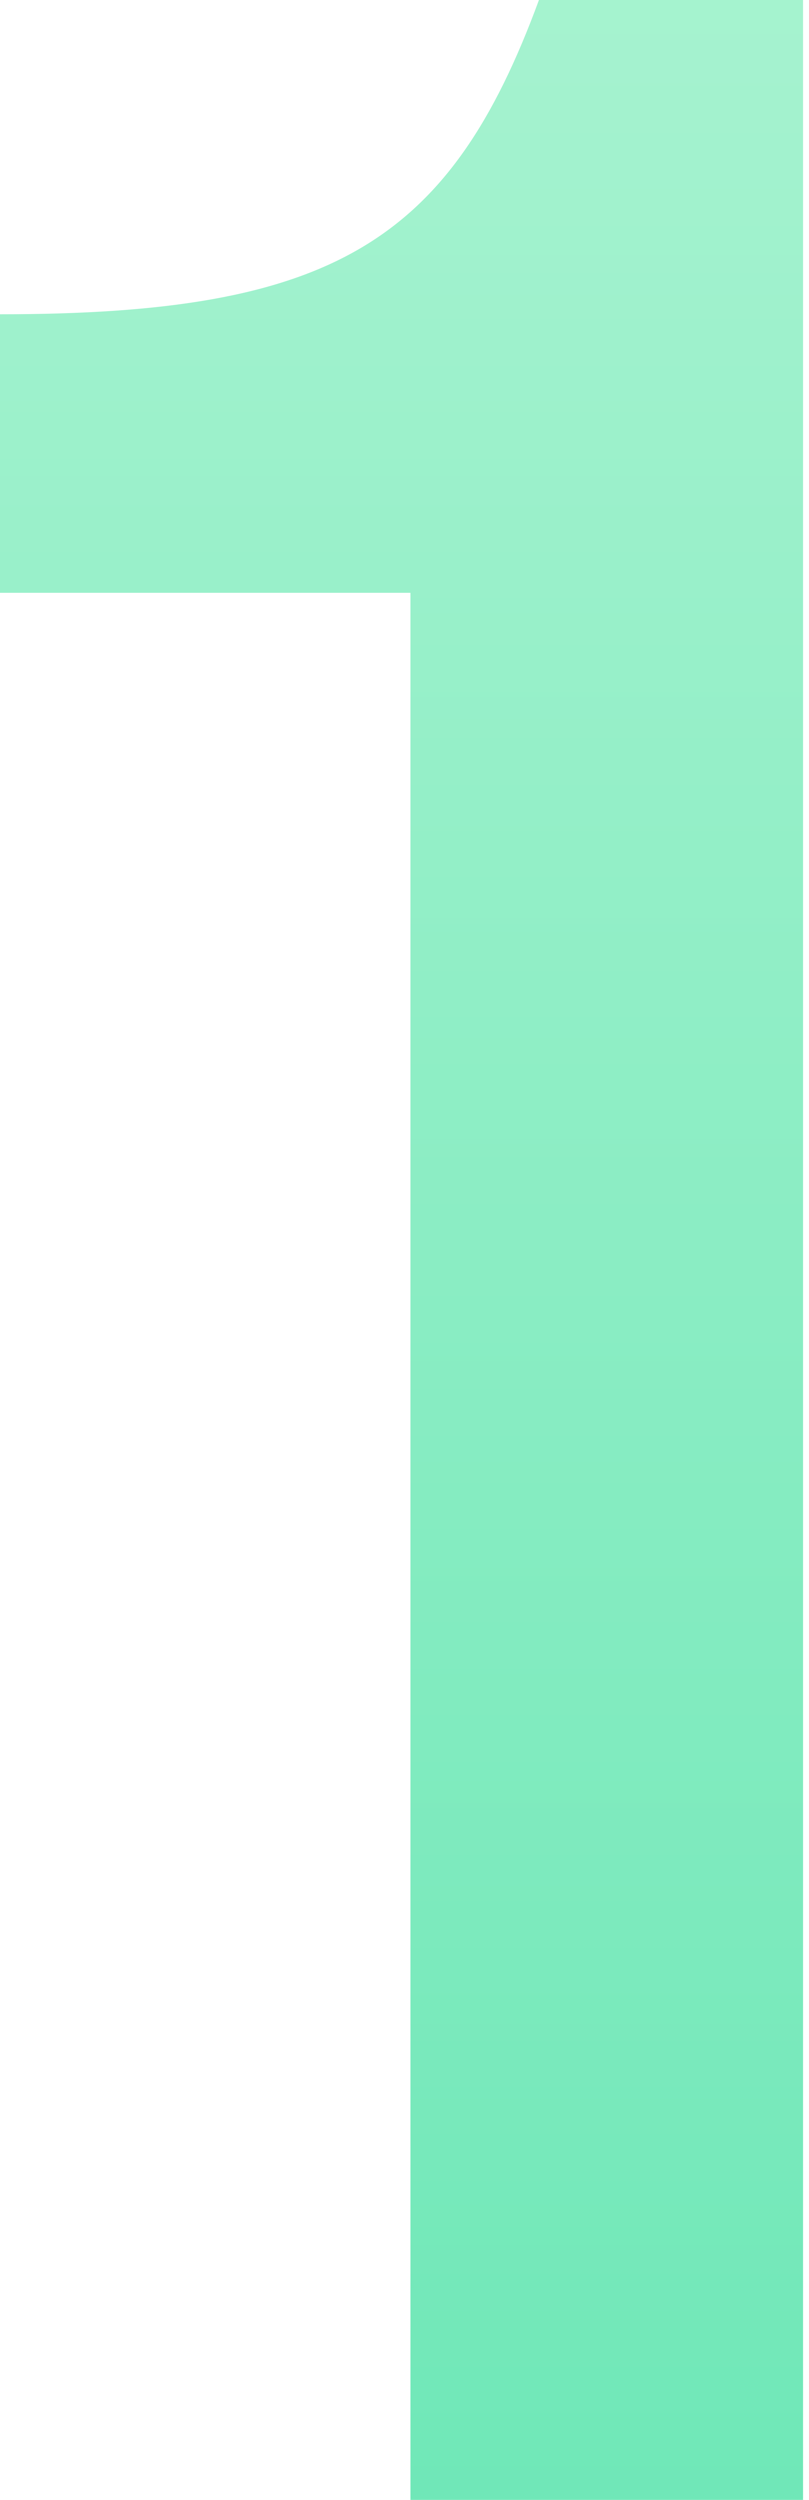
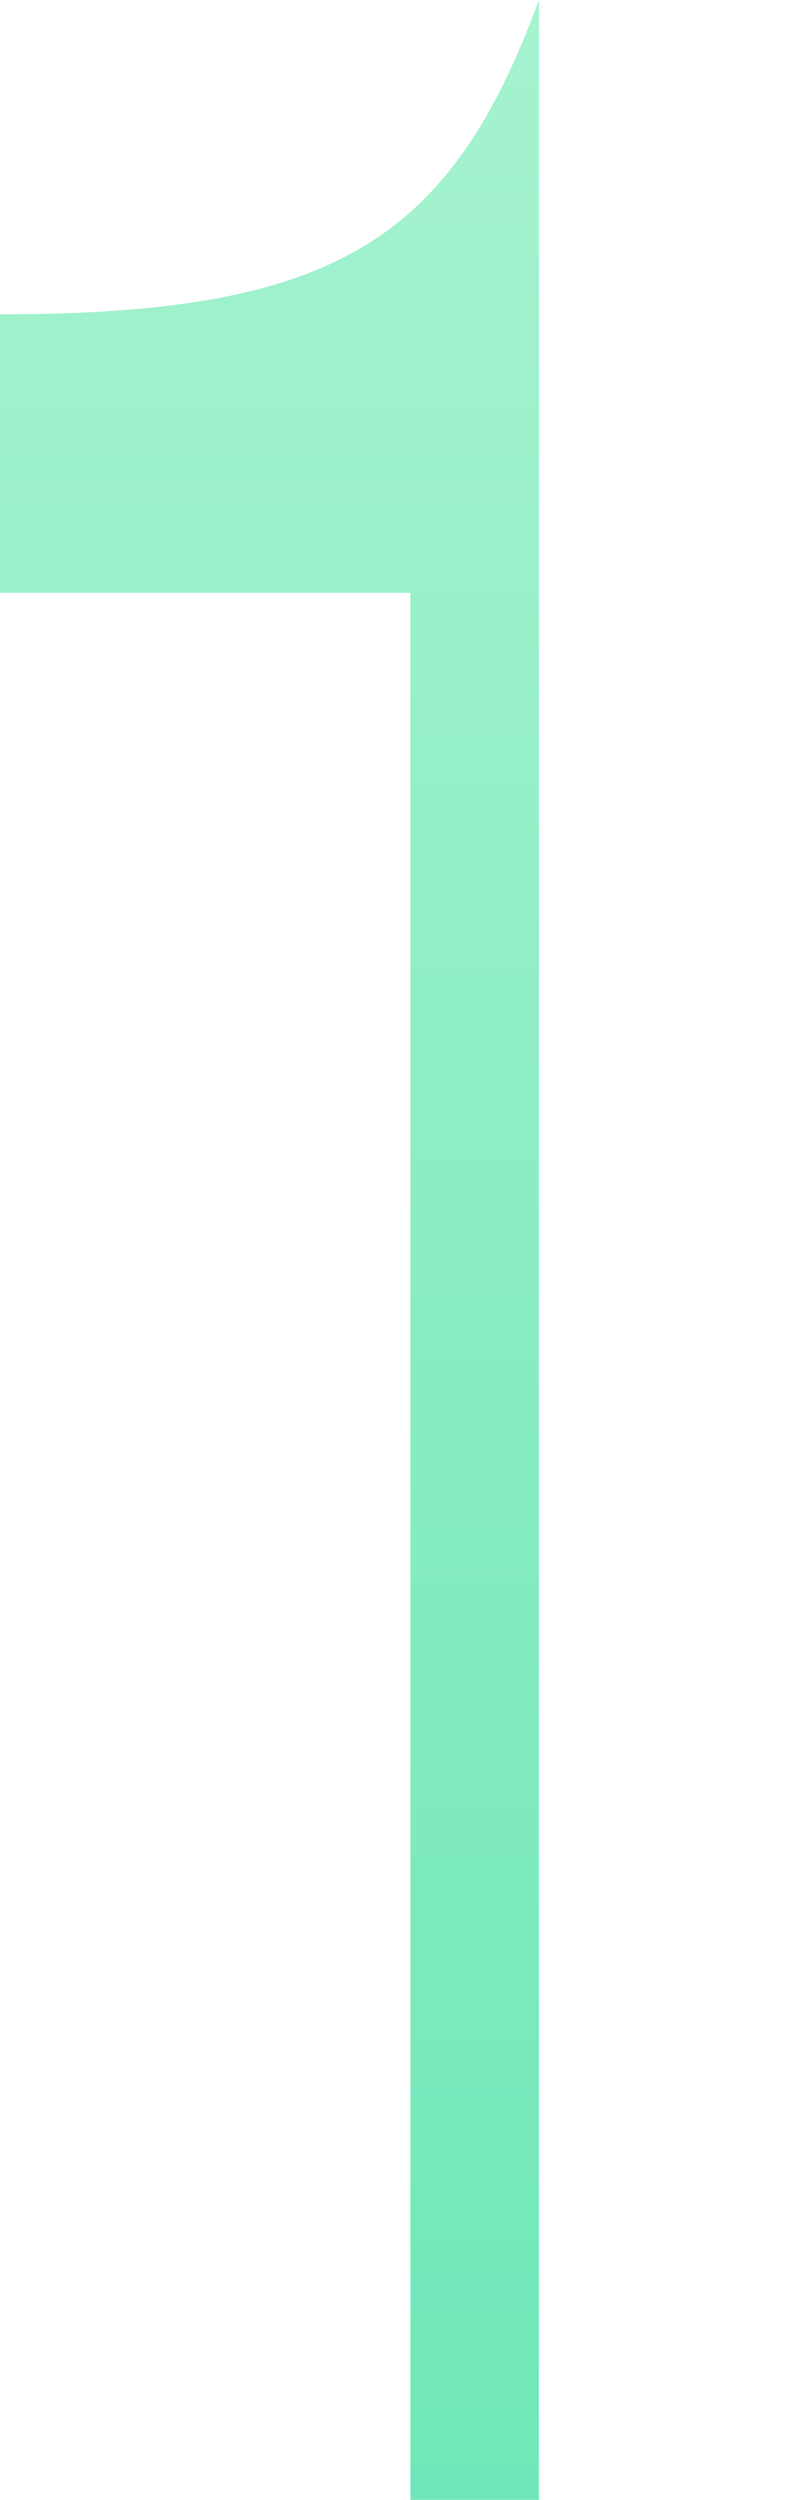
<svg xmlns="http://www.w3.org/2000/svg" height="105" viewBox="0 0 34 105" width="34">
  <linearGradient id="a" x1="50%" x2="50%" y1="0%" y2="100%">
    <stop offset="0" stop-color="#A7F3D0" />
    <stop offset="1" stop-color="#6EE7B7" />
  </linearGradient>
-   <path d="m513.25 377v-80.1h-17.25v-11.7c13.95 0 18.9-3 22.65-13.2h11.1v105z" fill="url(#a)" fill-rule="evenodd" transform="translate(-496 -272)" />
+   <path d="m513.25 377v-80.1h-17.25v-11.7c13.95 0 18.9-3 22.65-13.2v105z" fill="url(#a)" fill-rule="evenodd" transform="translate(-496 -272)" />
</svg>